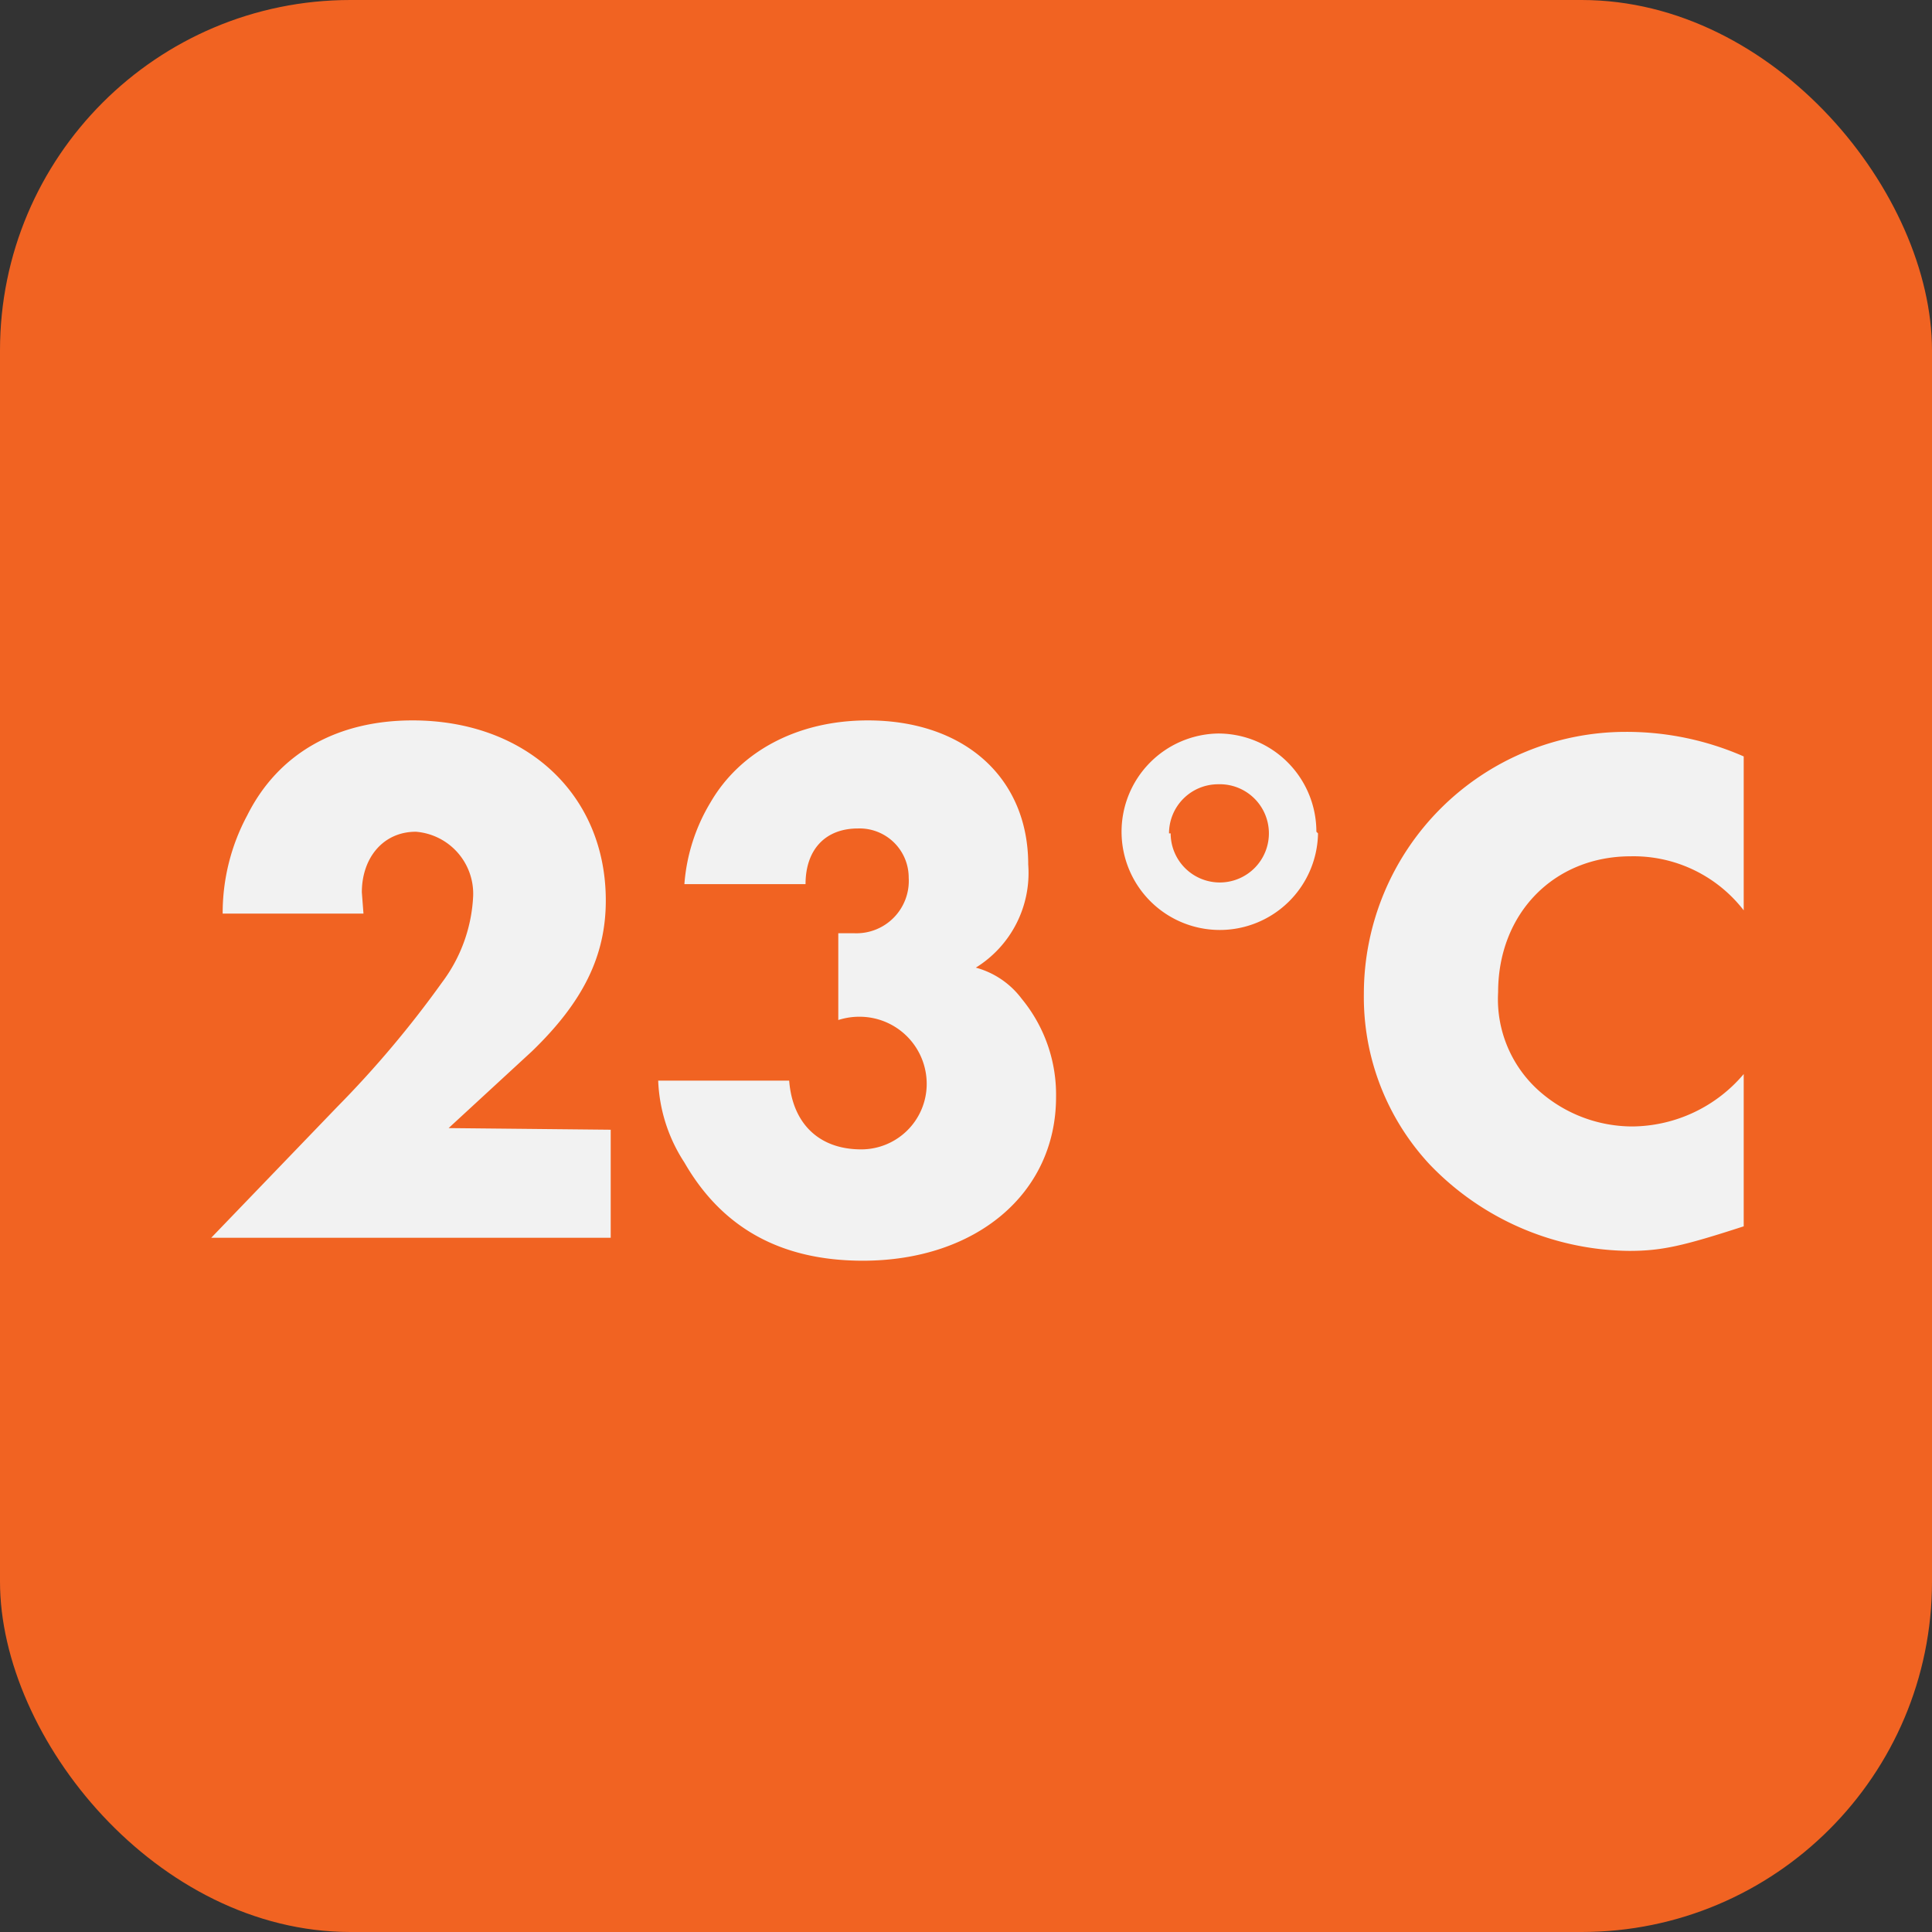
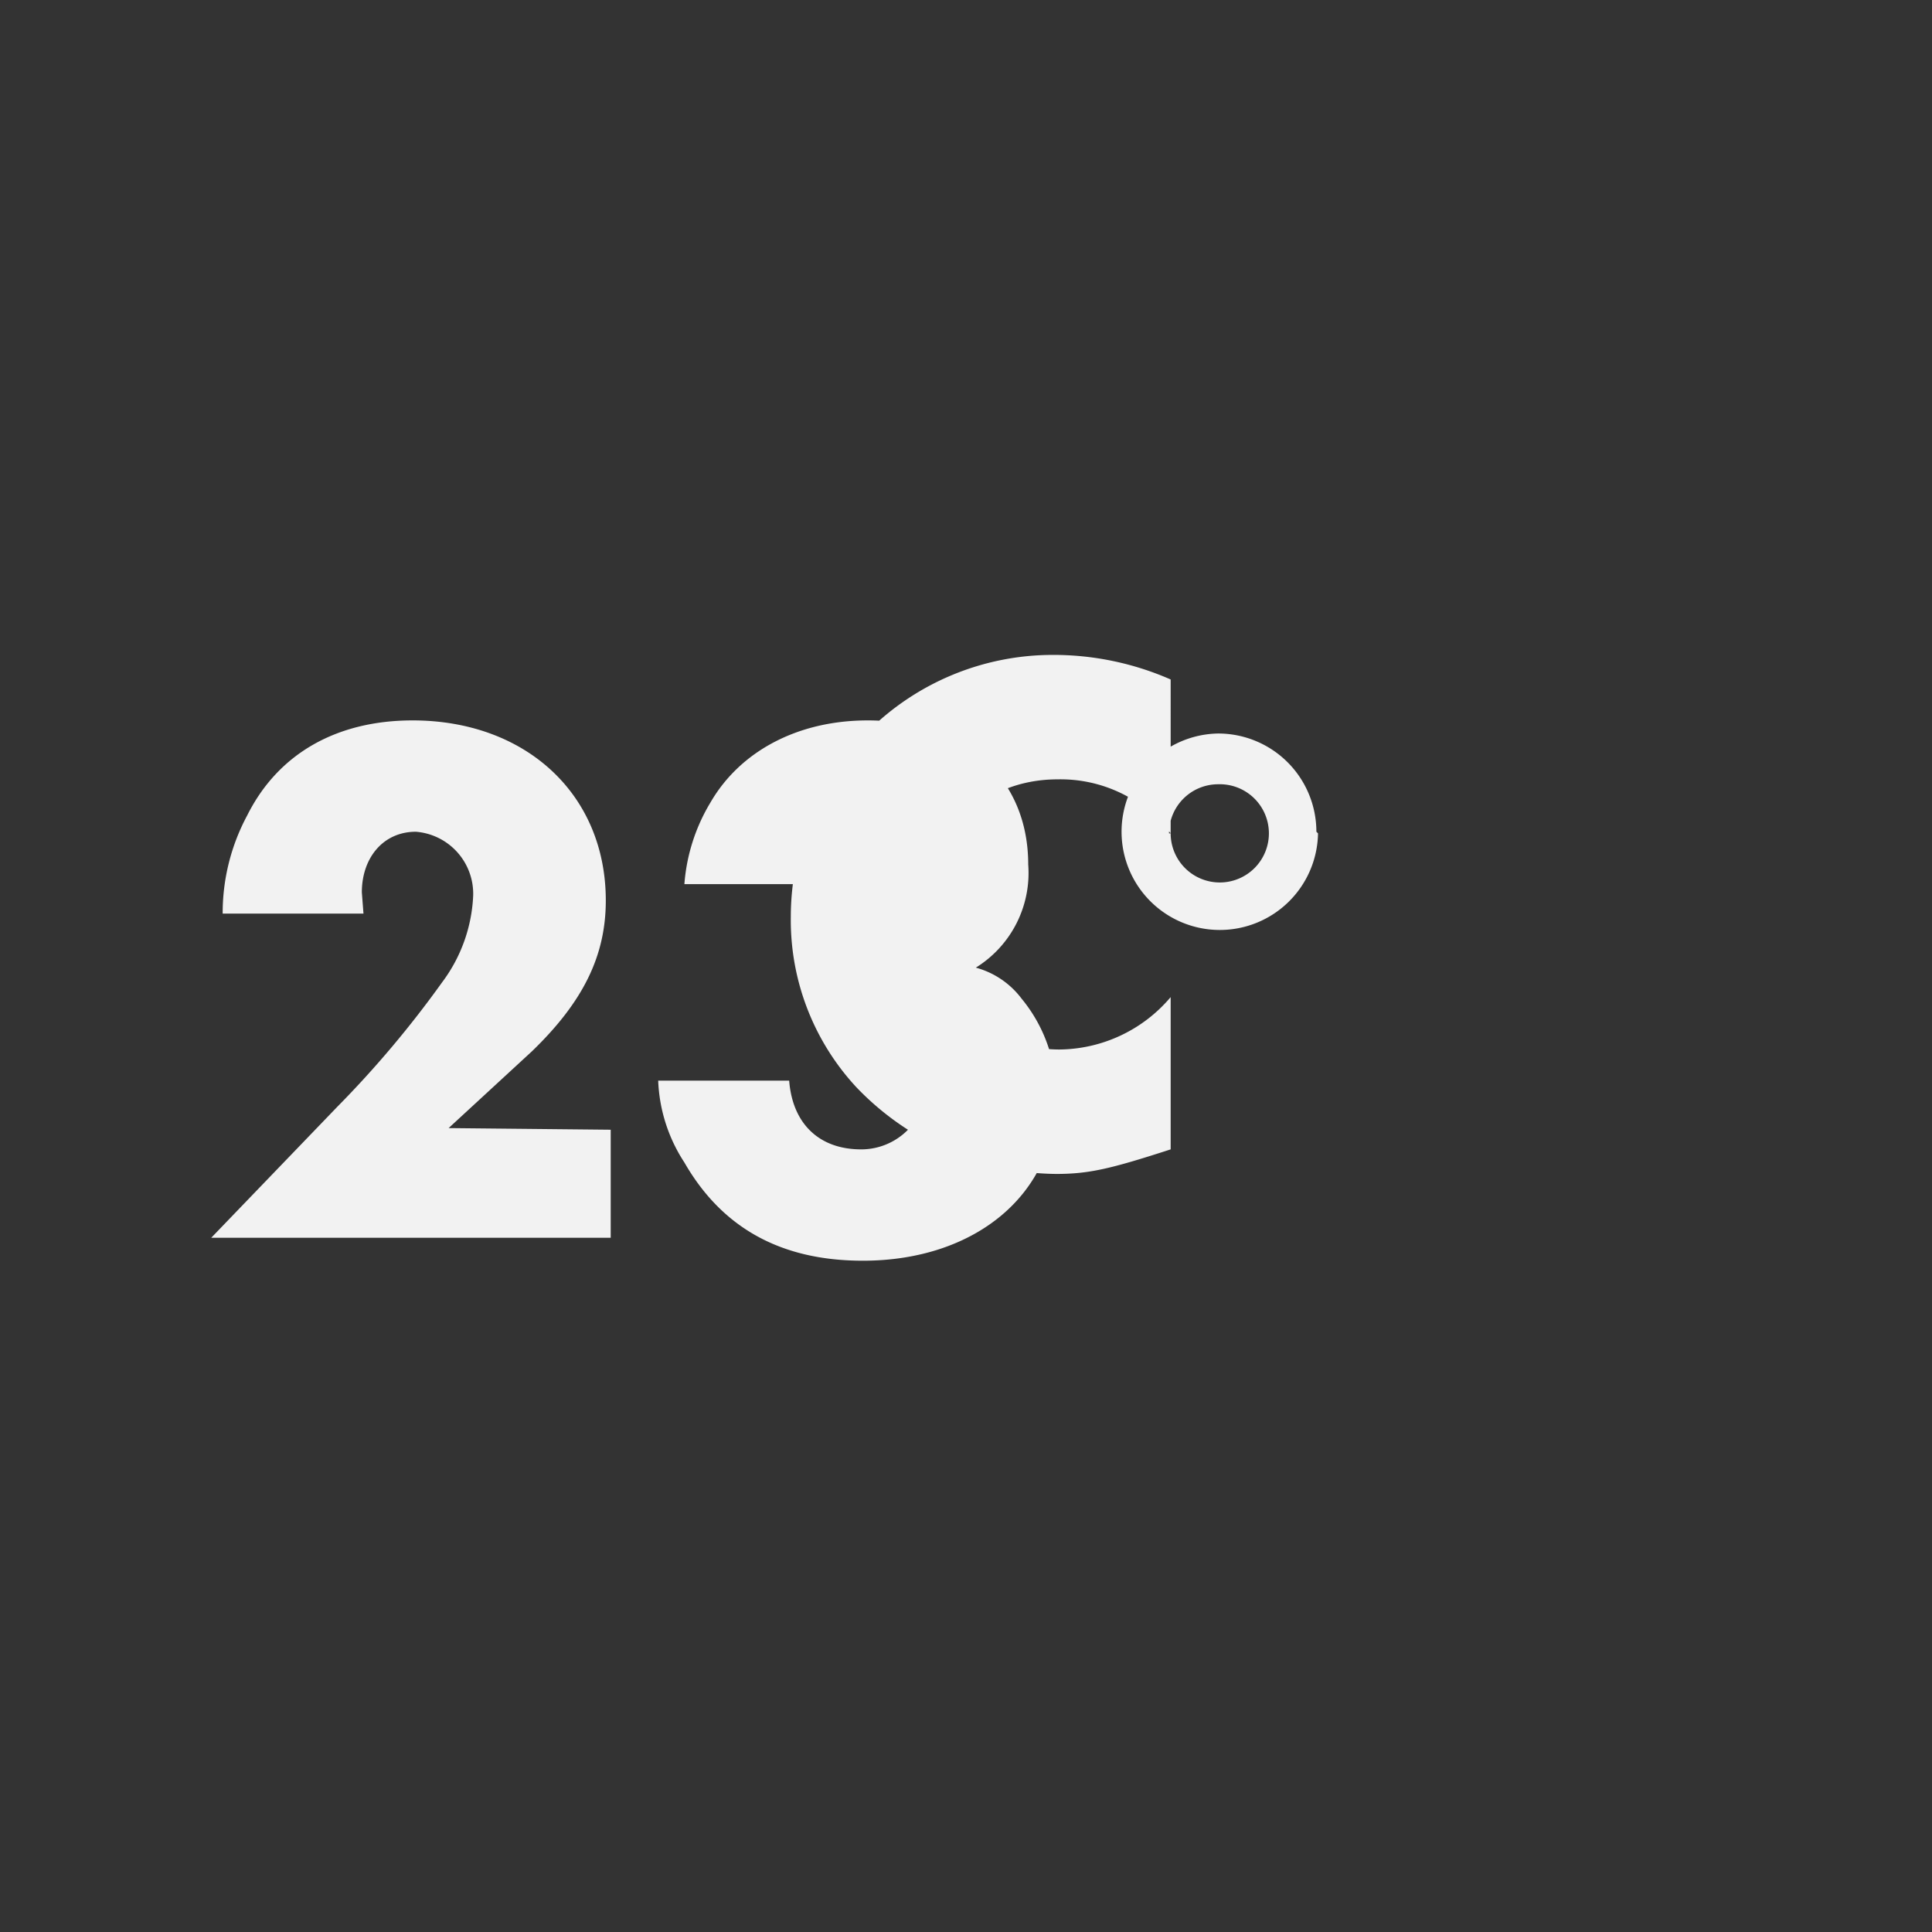
<svg xmlns="http://www.w3.org/2000/svg" viewBox="0 0 118 118">
  <rect x="0" y="0" width="118" height="118" fill="#333333" stroke="none" />
  <defs>
    <style>.cls-2{fill:#f2f2f2}</style>
  </defs>
  <g id="Vrstva_2" data-name="Vrstva 2">
    <g id="Layer_1" data-name="Layer 1">
-       <rect width="118" height="118" rx="21.4" fill="#f16322" />
-       <path class="cls-2" d="M37.3 69v6.6H12.9l7.7-8A63.2 63.2 0 0027 60a9.5 9.5 0 001.9-5.3 3.8 3.8 0 00-3.5-3.9c-2 0-3.3 1.6-3.3 3.7l.1 1.3h-8.6a12.6 12.6 0 011.5-6C17 46 20.6 44 25.2 44 32.1 44 37 48.5 37 55c0 3.4-1.4 6.2-4.5 9.2l-5.1 4.7zM51.2 57h1a3.2 3.2 0 003.3-3.4 3 3 0 00-3.1-3c-2 0-3.2 1.3-3.2 3.4h-7.4a11.3 11.3 0 011.6-5c1.8-3.1 5.3-5 9.6-5 5.9 0 9.8 3.5 9.8 8.8a6.8 6.8 0 01-3.2 6.3 5.2 5.2 0 012.8 1.9 9.2 9.2 0 012.1 6c0 5.9-4.9 10-11.8 10-5 0-8.6-2-10.9-6a9.8 9.8 0 01-1.6-5h8c.2 2.6 1.8 4.2 4.4 4.2a4 4 0 004-4 4.1 4.1 0 00-4-4.1 4.2 4.2 0 00-1.4.2zM80.5 50.9a6 6 0 11-6.1-6.1 6 6 0 016 6zm-9 0a3 3 0 102.9-3 3 3 0 00-3 3zM106.5 55.6a8.5 8.5 0 00-6.9-3.3c-4.7 0-8.1 3.5-8.1 8.3a7.5 7.5 0 002.7 6.2 8.6 8.6 0 005.5 2 9 9 0 006.8-3.2v9.3c-3.7 1.2-5 1.5-7 1.5a17.1 17.1 0 01-12.2-5.3 15 15 0 01-4-10.4 16 16 0 0116-16 17.8 17.8 0 017.2 1.5z" />
+       <path class="cls-2" d="M37.3 69v6.6H12.9l7.7-8A63.2 63.2 0 0027 60a9.5 9.5 0 001.9-5.3 3.8 3.8 0 00-3.5-3.9c-2 0-3.3 1.6-3.3 3.7l.1 1.3h-8.6a12.6 12.6 0 011.5-6C17 46 20.6 44 25.2 44 32.1 44 37 48.5 37 55c0 3.4-1.4 6.2-4.5 9.2l-5.1 4.7zM51.2 57h1a3.2 3.2 0 003.3-3.4 3 3 0 00-3.1-3c-2 0-3.2 1.3-3.2 3.4h-7.4a11.3 11.3 0 011.6-5c1.8-3.1 5.3-5 9.6-5 5.9 0 9.8 3.5 9.8 8.8a6.8 6.8 0 01-3.2 6.3 5.2 5.2 0 012.8 1.9 9.2 9.2 0 012.1 6c0 5.9-4.9 10-11.8 10-5 0-8.6-2-10.9-6a9.8 9.8 0 01-1.6-5h8c.2 2.6 1.8 4.2 4.4 4.2a4 4 0 004-4 4.1 4.1 0 00-4-4.1 4.2 4.2 0 00-1.4.2zM80.5 50.9a6 6 0 11-6.1-6.1 6 6 0 016 6zm-9 0a3 3 0 102.9-3 3 3 0 00-3 3za8.5 8.5 0 00-6.9-3.3c-4.7 0-8.1 3.5-8.1 8.3a7.5 7.5 0 002.7 6.2 8.6 8.6 0 005.5 2 9 9 0 006.8-3.2v9.3c-3.7 1.2-5 1.5-7 1.5a17.1 17.1 0 01-12.2-5.3 15 15 0 01-4-10.4 16 16 0 0116-16 17.8 17.8 0 017.2 1.5z" />
    </g>
  </g>
</svg>